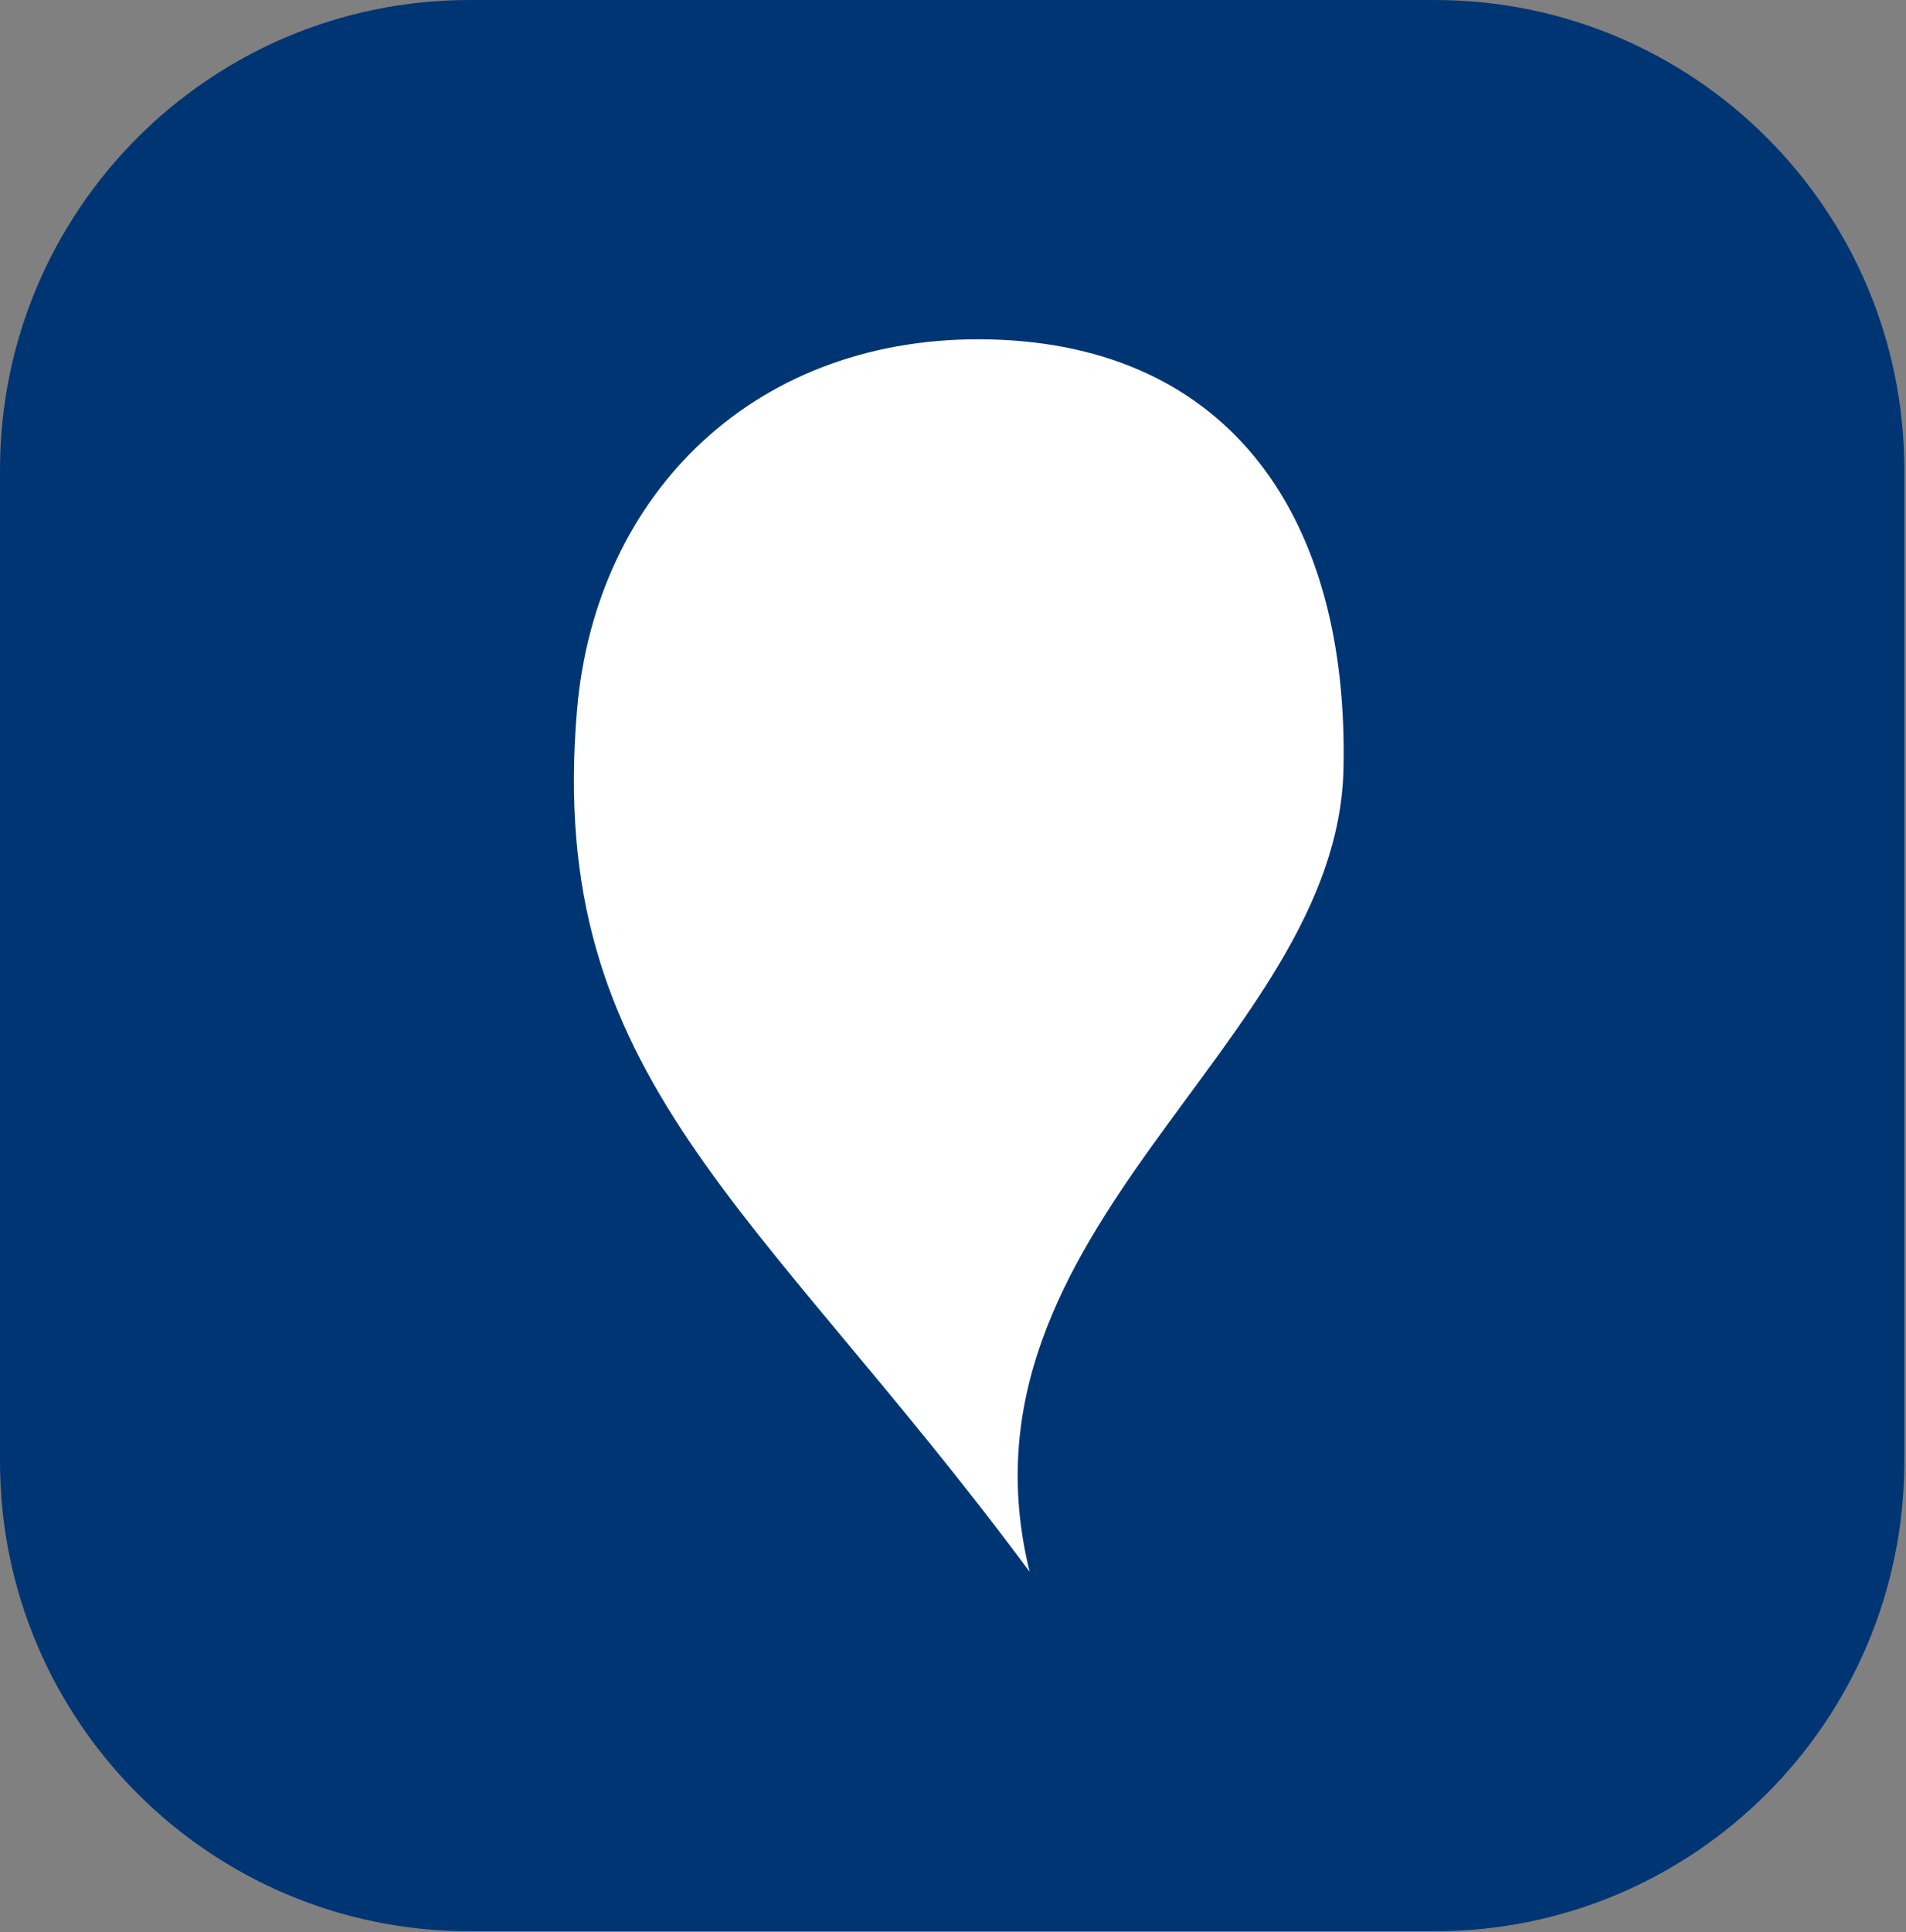
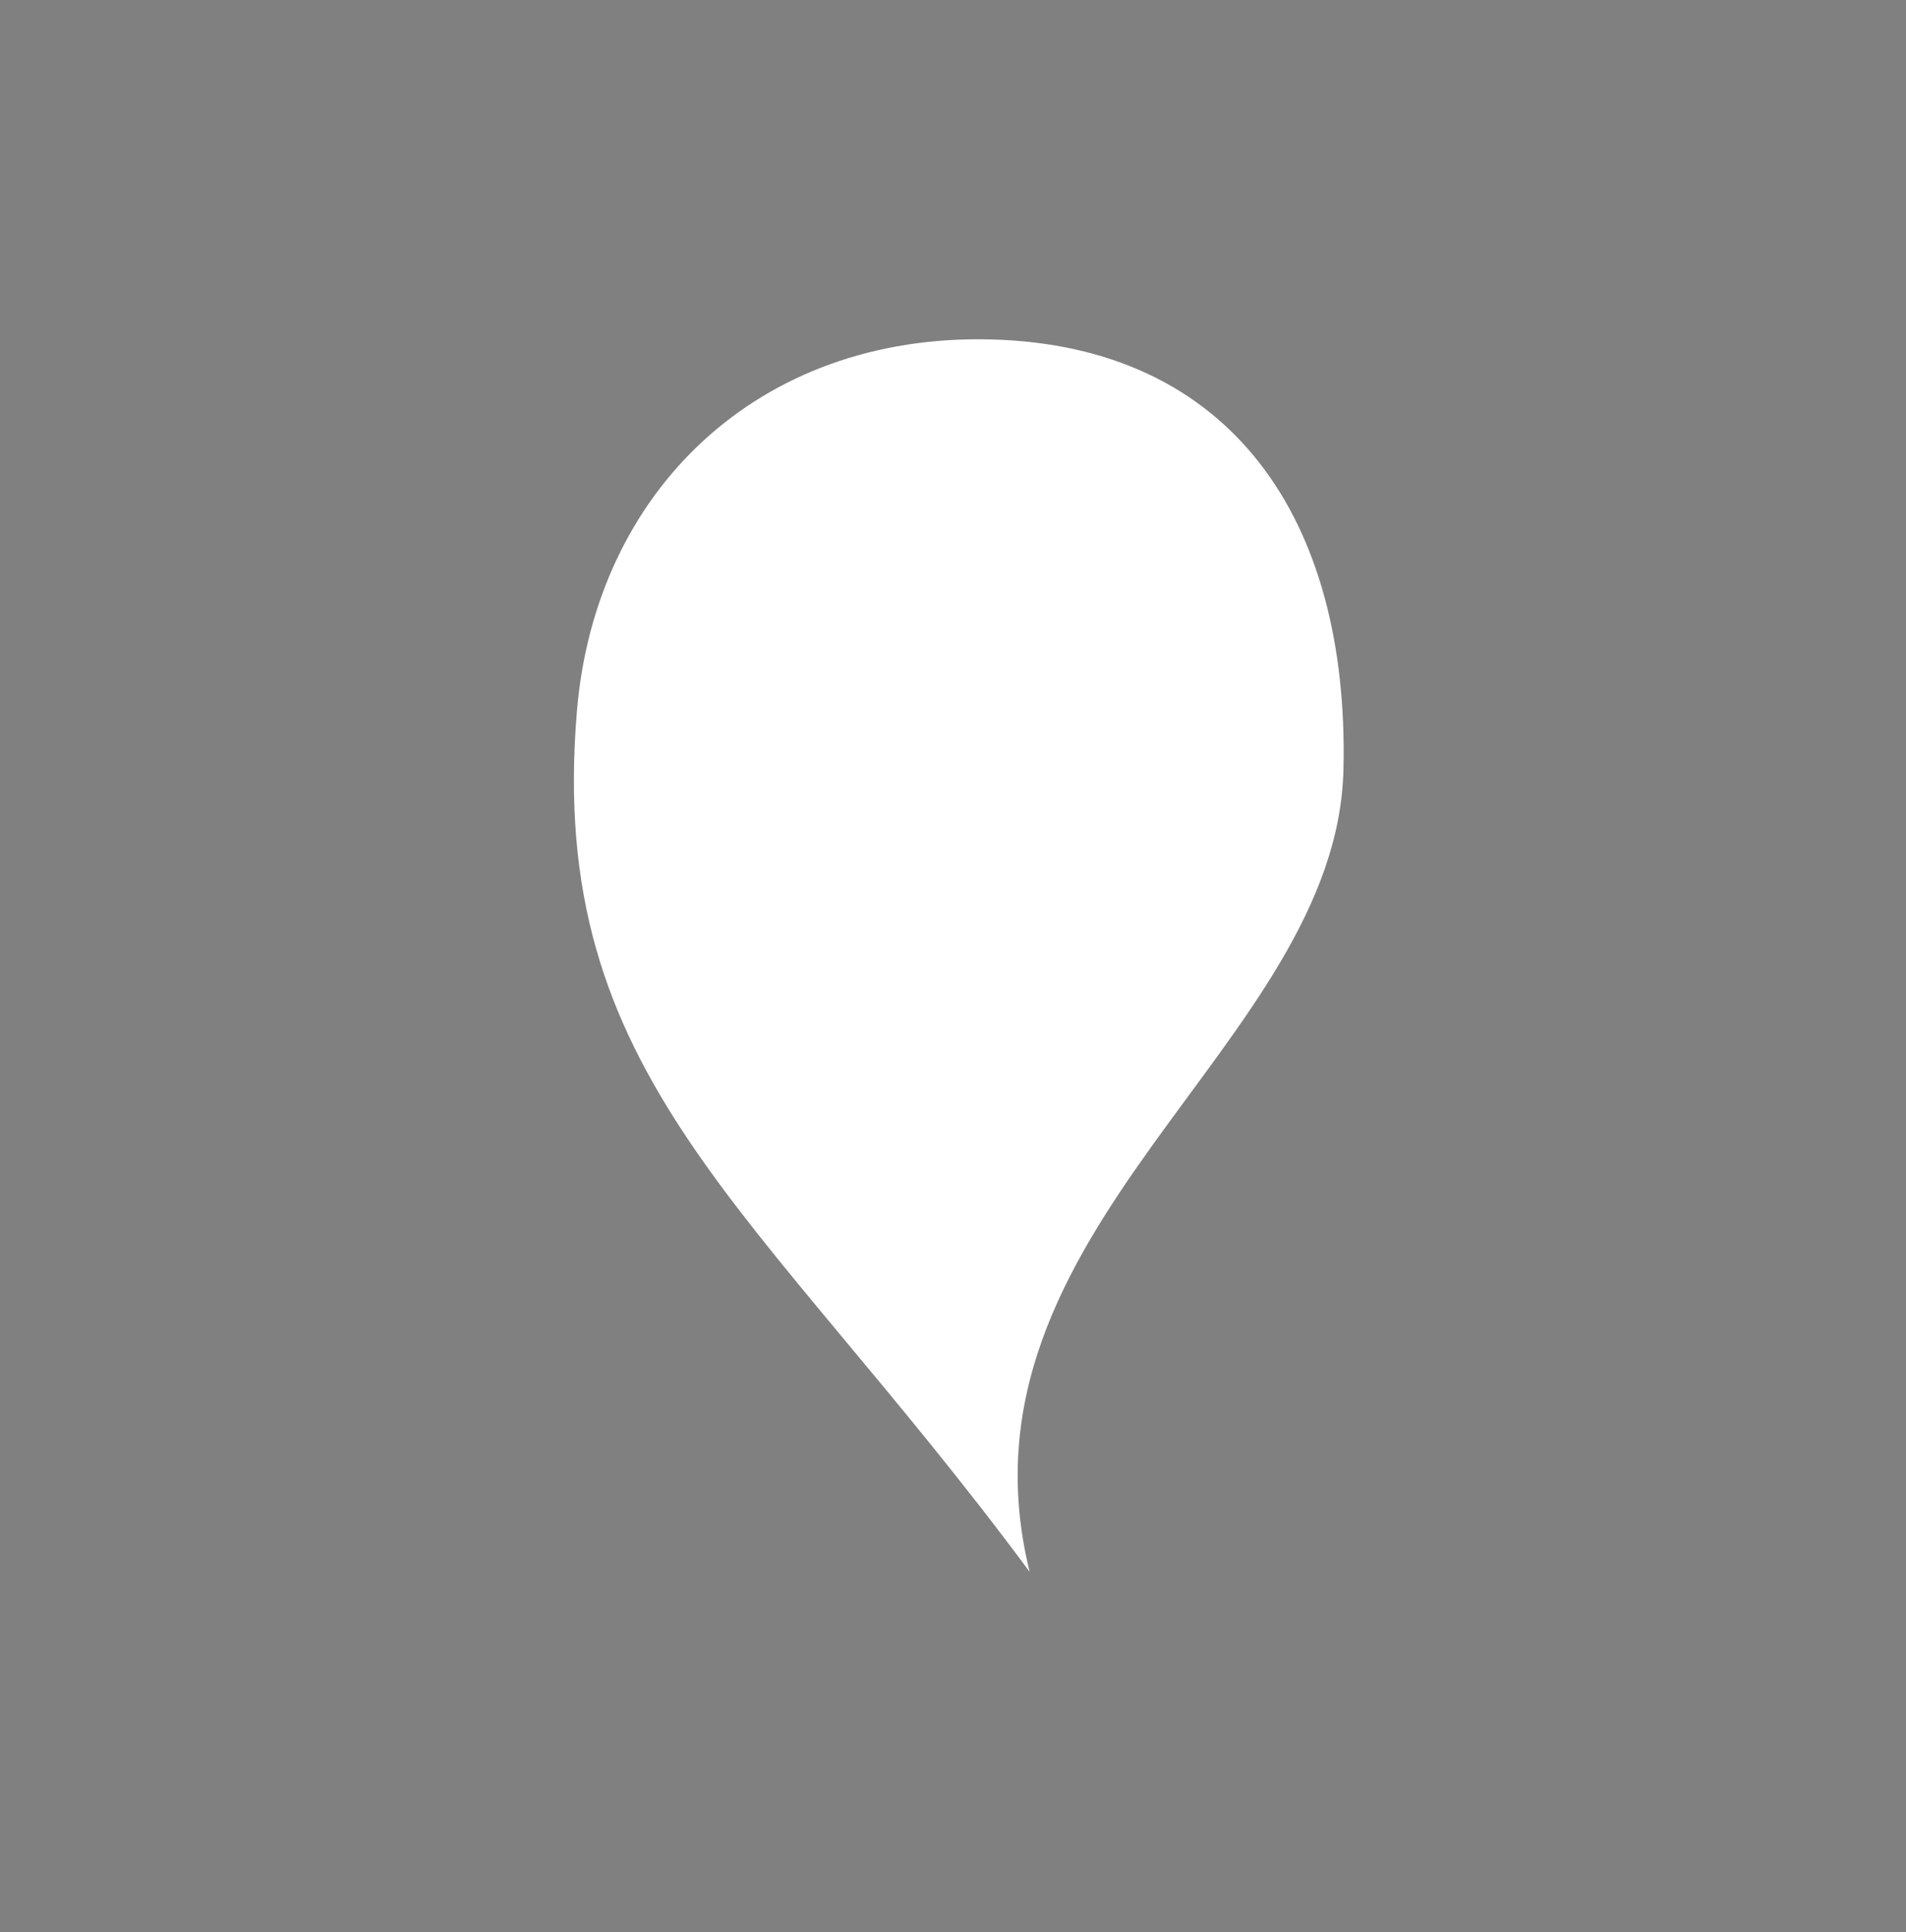
<svg xmlns="http://www.w3.org/2000/svg" width="978" height="991" viewBox="0 0 978 991" fill="none">
  <rect x="0" y="0" width="978" height="991" fill="#808080" stroke="none" />
-   <path d="M0 240.938C0 107.872 107.872 0 240.938 0H736.199C869.266 0 977.138 107.872 977.138 240.938V749.585C977.138 882.651 869.266 990.523 736.199 990.523H240.938C107.872 990.523 0 882.651 0 749.585V240.938Z" fill="#003574" />
  <path d="M528.33 806.166C484.864 629.847 686.056 536.358 689.35 394.614C692.344 265.816 631.311 177.313 508.635 174.099C388.34 170.947 305.499 252.691 296.05 364.446C280.081 553.305 387.904 616.905 528.33 806.166Z" fill="white" />
</svg>